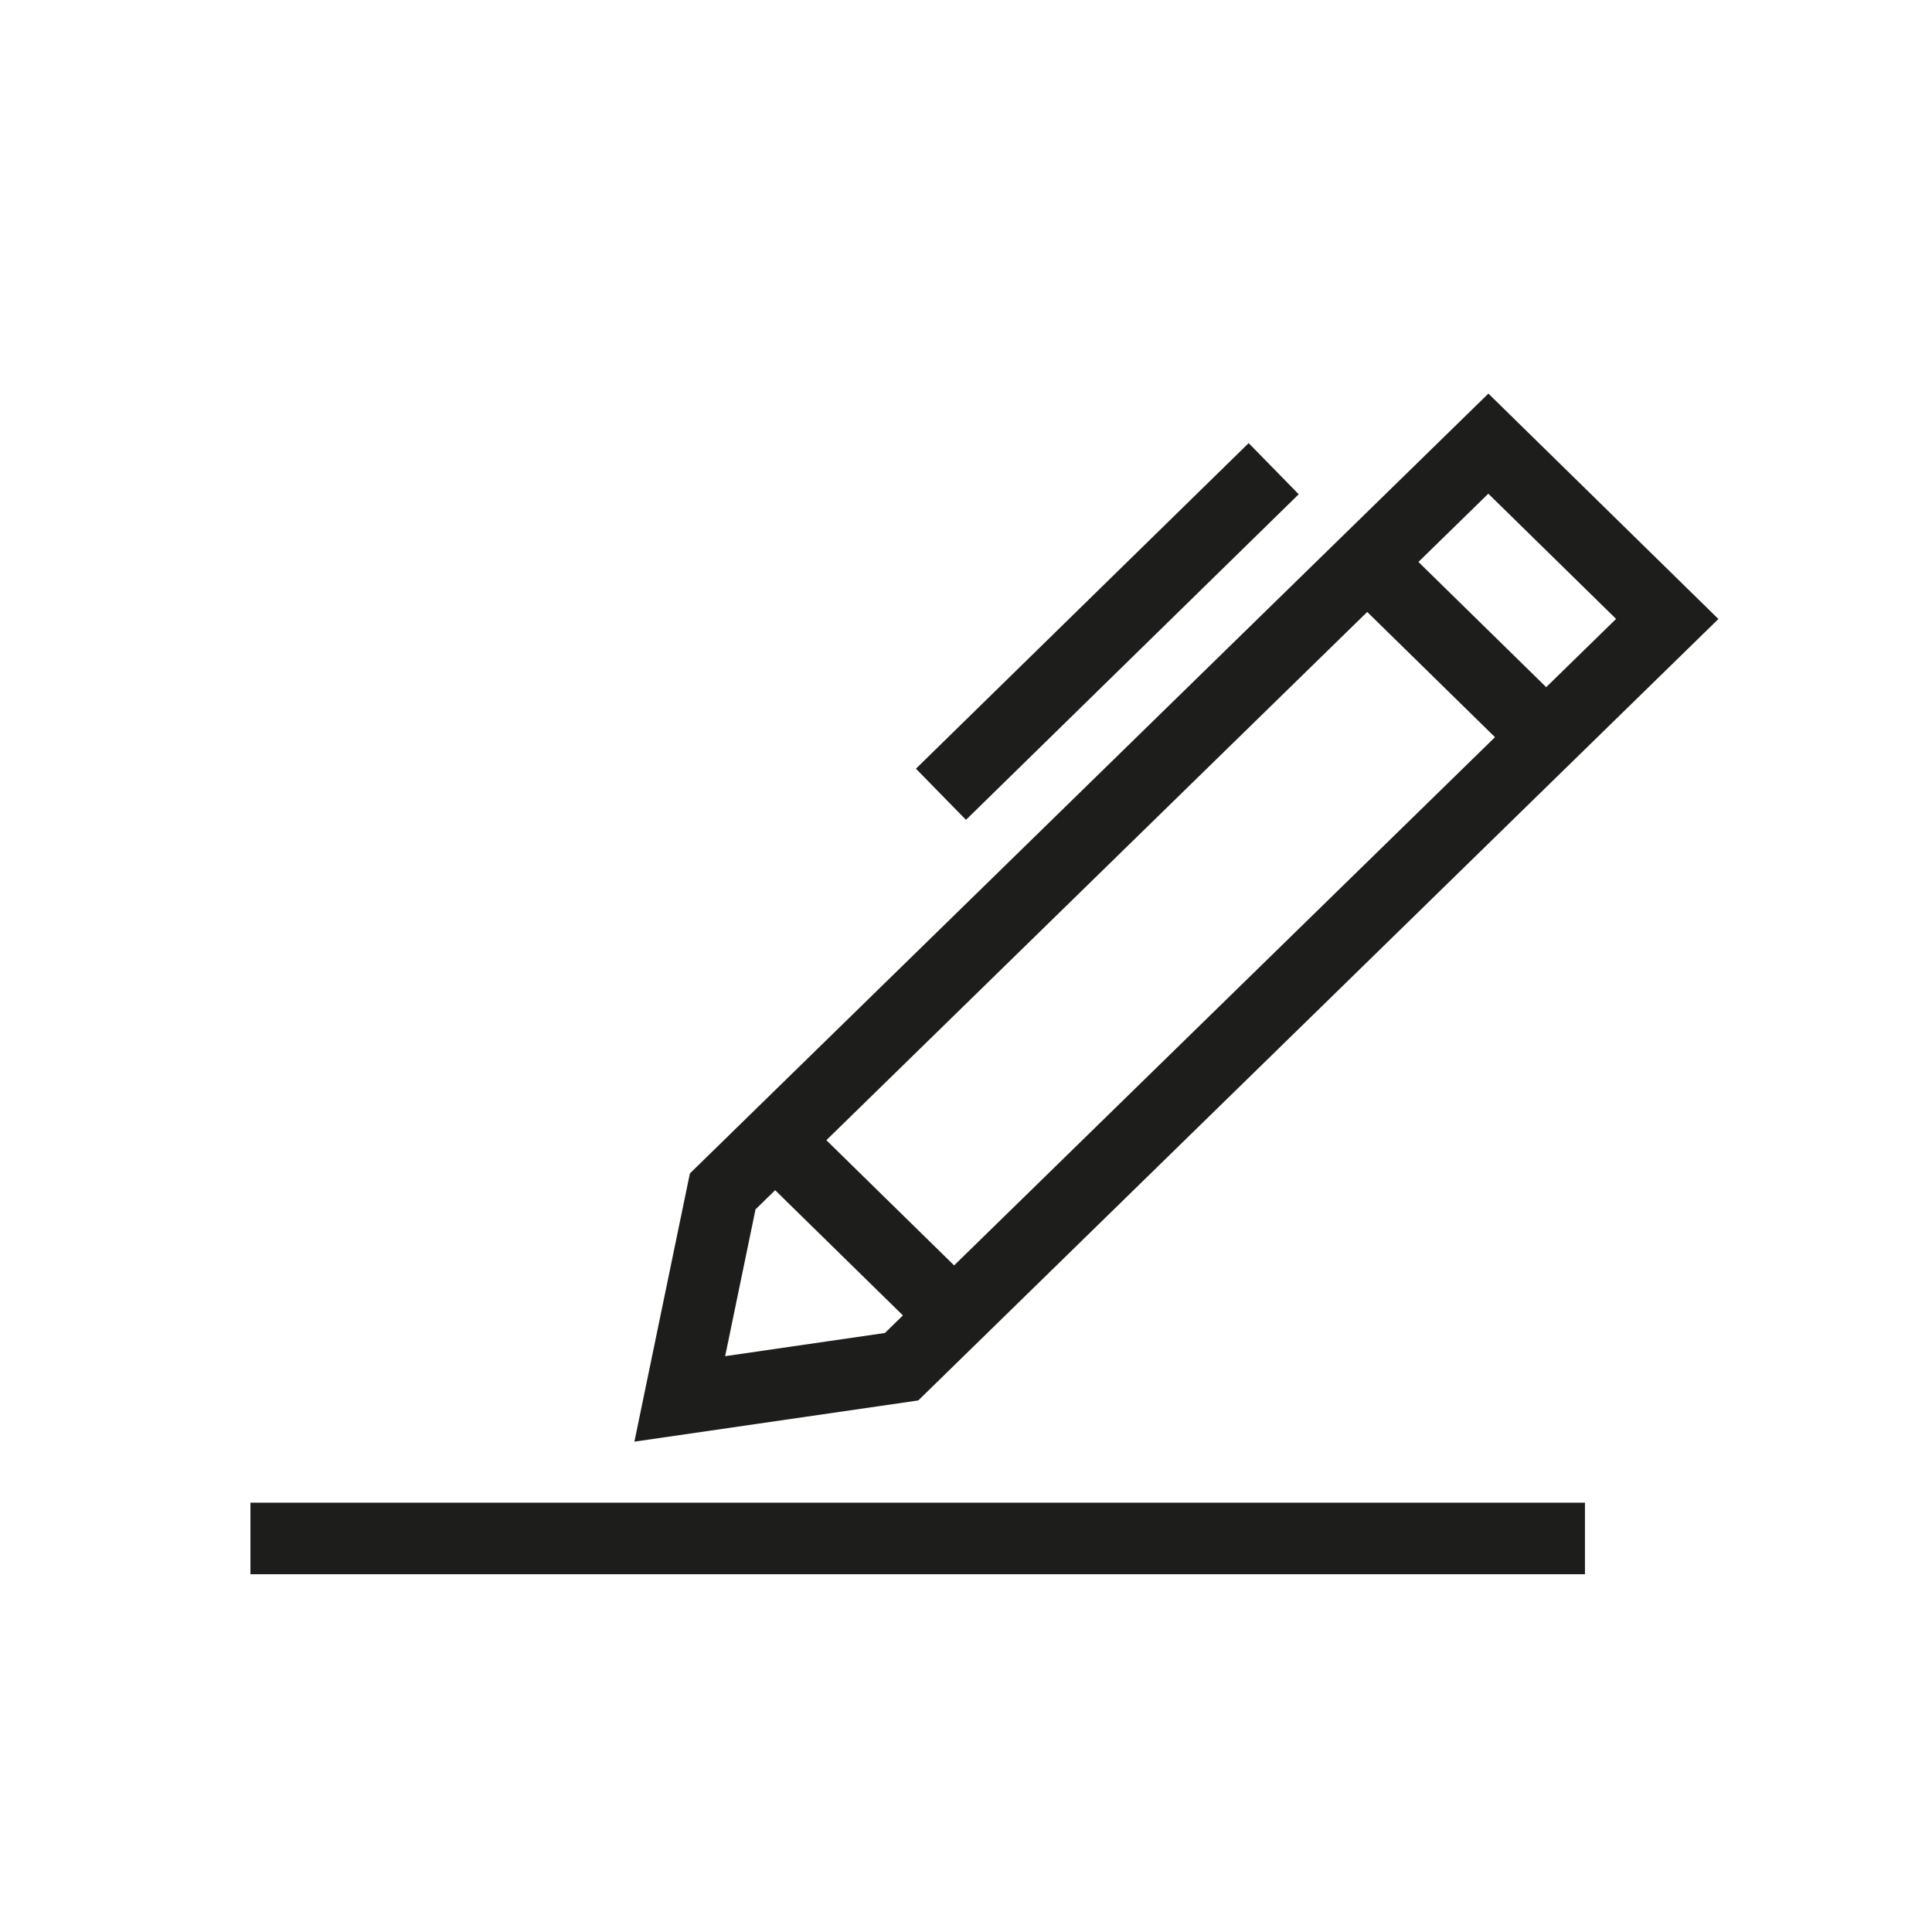
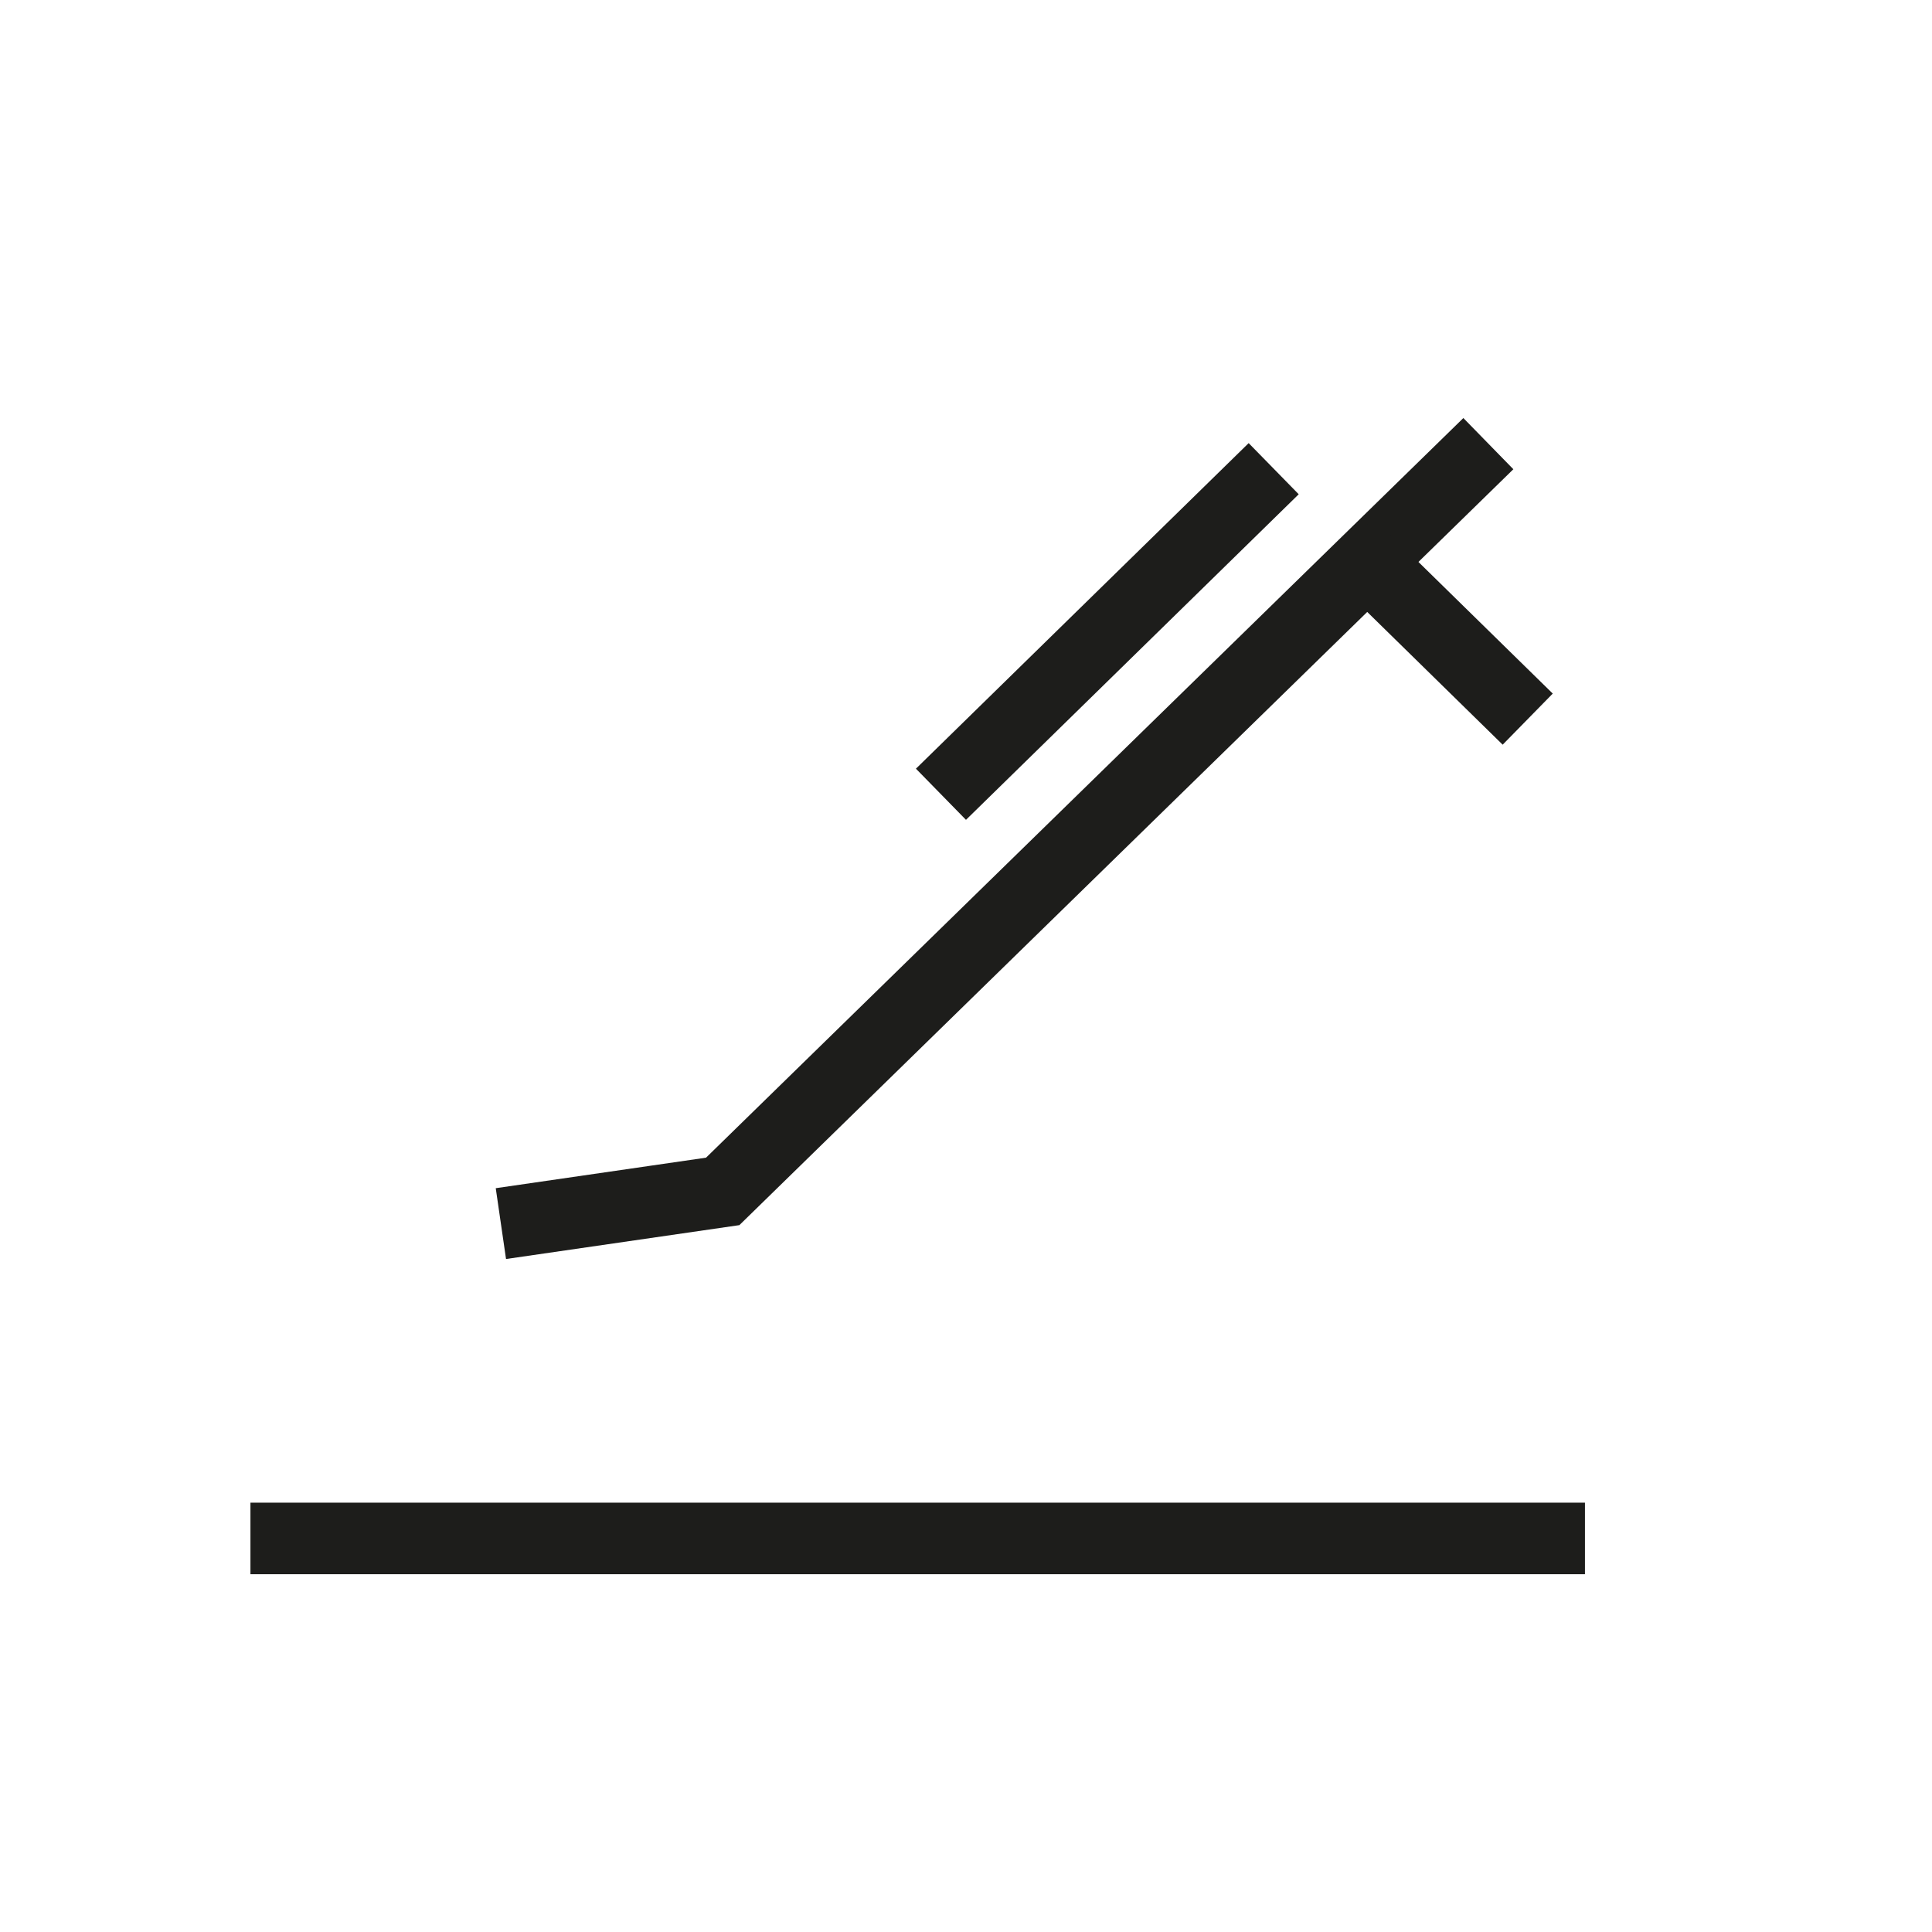
<svg xmlns="http://www.w3.org/2000/svg" version="1.1" id="contact-form" x="0px" y="0px" width="54px" height="54px" viewBox="-327 369.7 54 54" enable-background="new -327 369.7 54 54" xml:space="preserve">
  <rect id="base54_kopie_11" x="-327" y="369.7" fill="#3AAA35" fill-opacity="0" width="54" height="54" />
-   <path id="Obdélník_63" fill="none" stroke="#1D1D1B" stroke-width="2" d="M-306.8,403l21.4-20.9l5,4.9l-21.4,20.9l-6.2,0.9  L-306.8,403z" />
+   <path id="Obdélník_63" fill="none" stroke="#1D1D1B" stroke-width="2" d="M-306.8,403l21.4-20.9l-21.4,20.9l-6.2,0.9  L-306.8,403z" />
  <path id="Obdélník_63_kopírovat_3" fill="none" stroke="#1D1D1B" stroke-width="2" d="M-300.7,391.9l9.3-9.1" />
  <path id="Obdélník_63_kopírovat" fill="none" stroke="#1D1D1B" stroke-width="2" d="M-289.3,384.9l5,4.9" />
-   <path id="Obdélník_63_kopírovat_2" fill="none" stroke="#1D1D1B" stroke-width="2" d="M-305.3,401.6l5,4.9" />
  <path id="Obdélník_64" fill="none" stroke="#1D1D1B" stroke-width="2" d="M-282.7,412.7H-320" />
</svg>